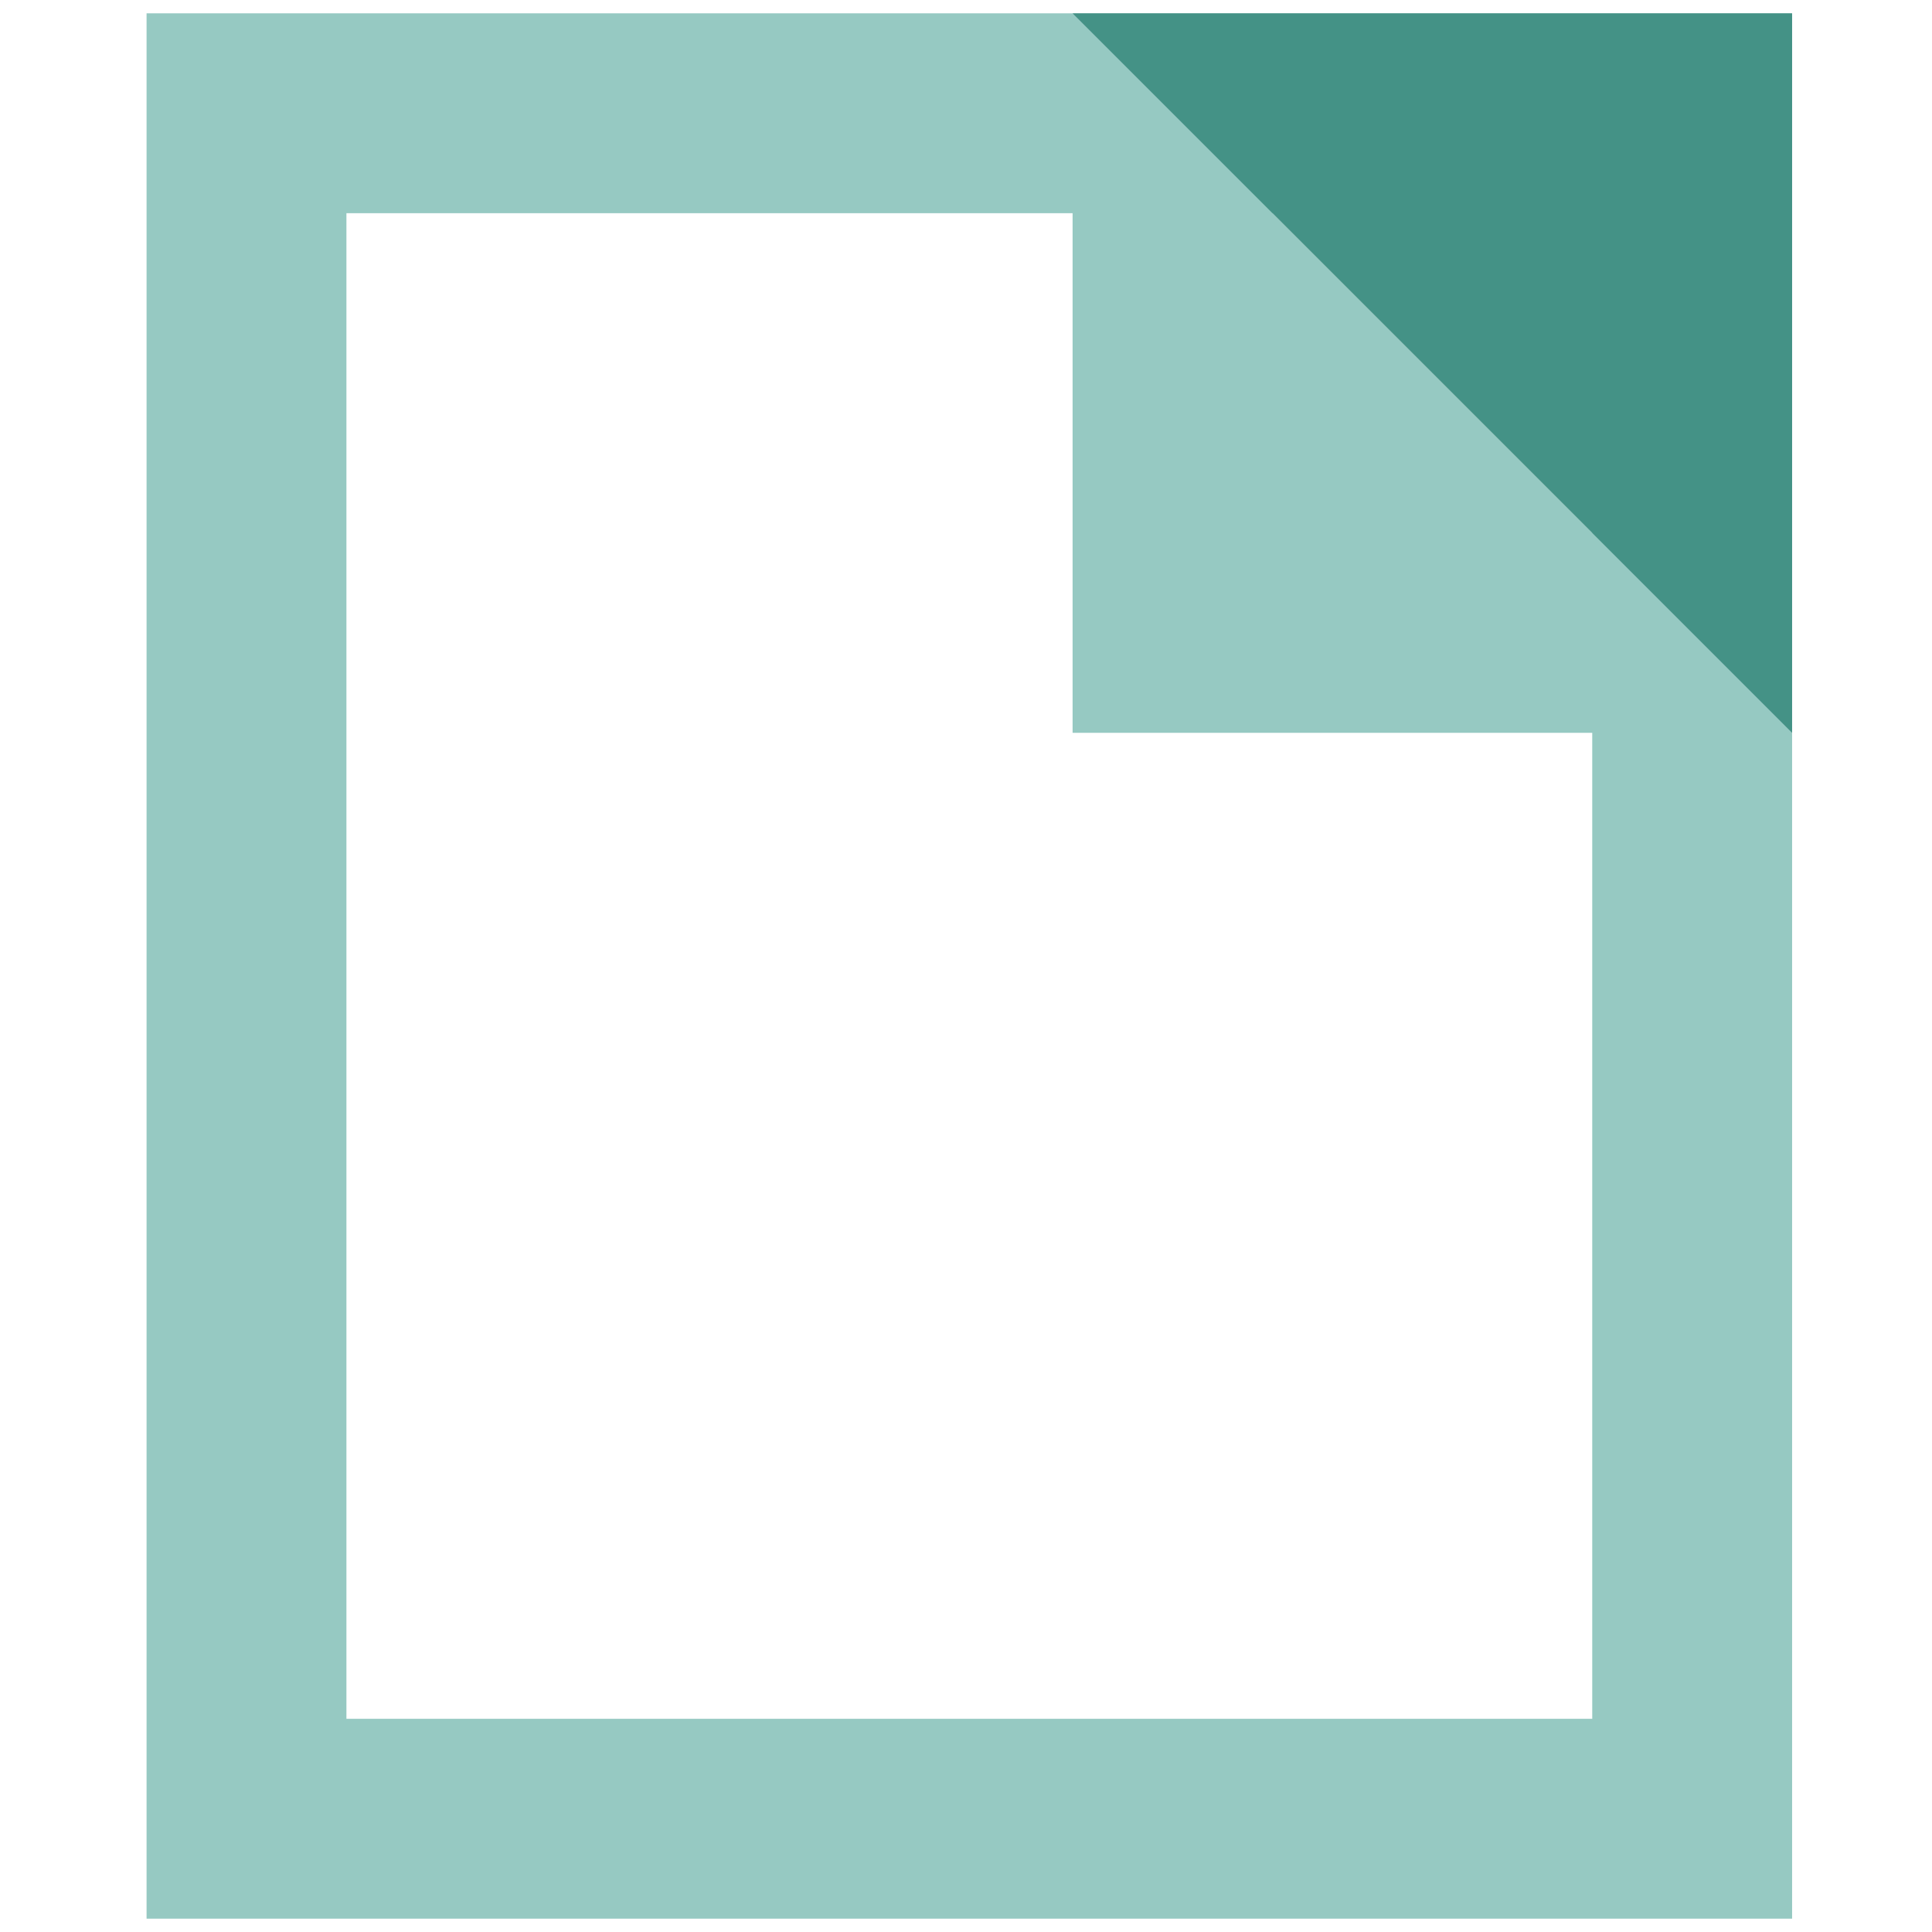
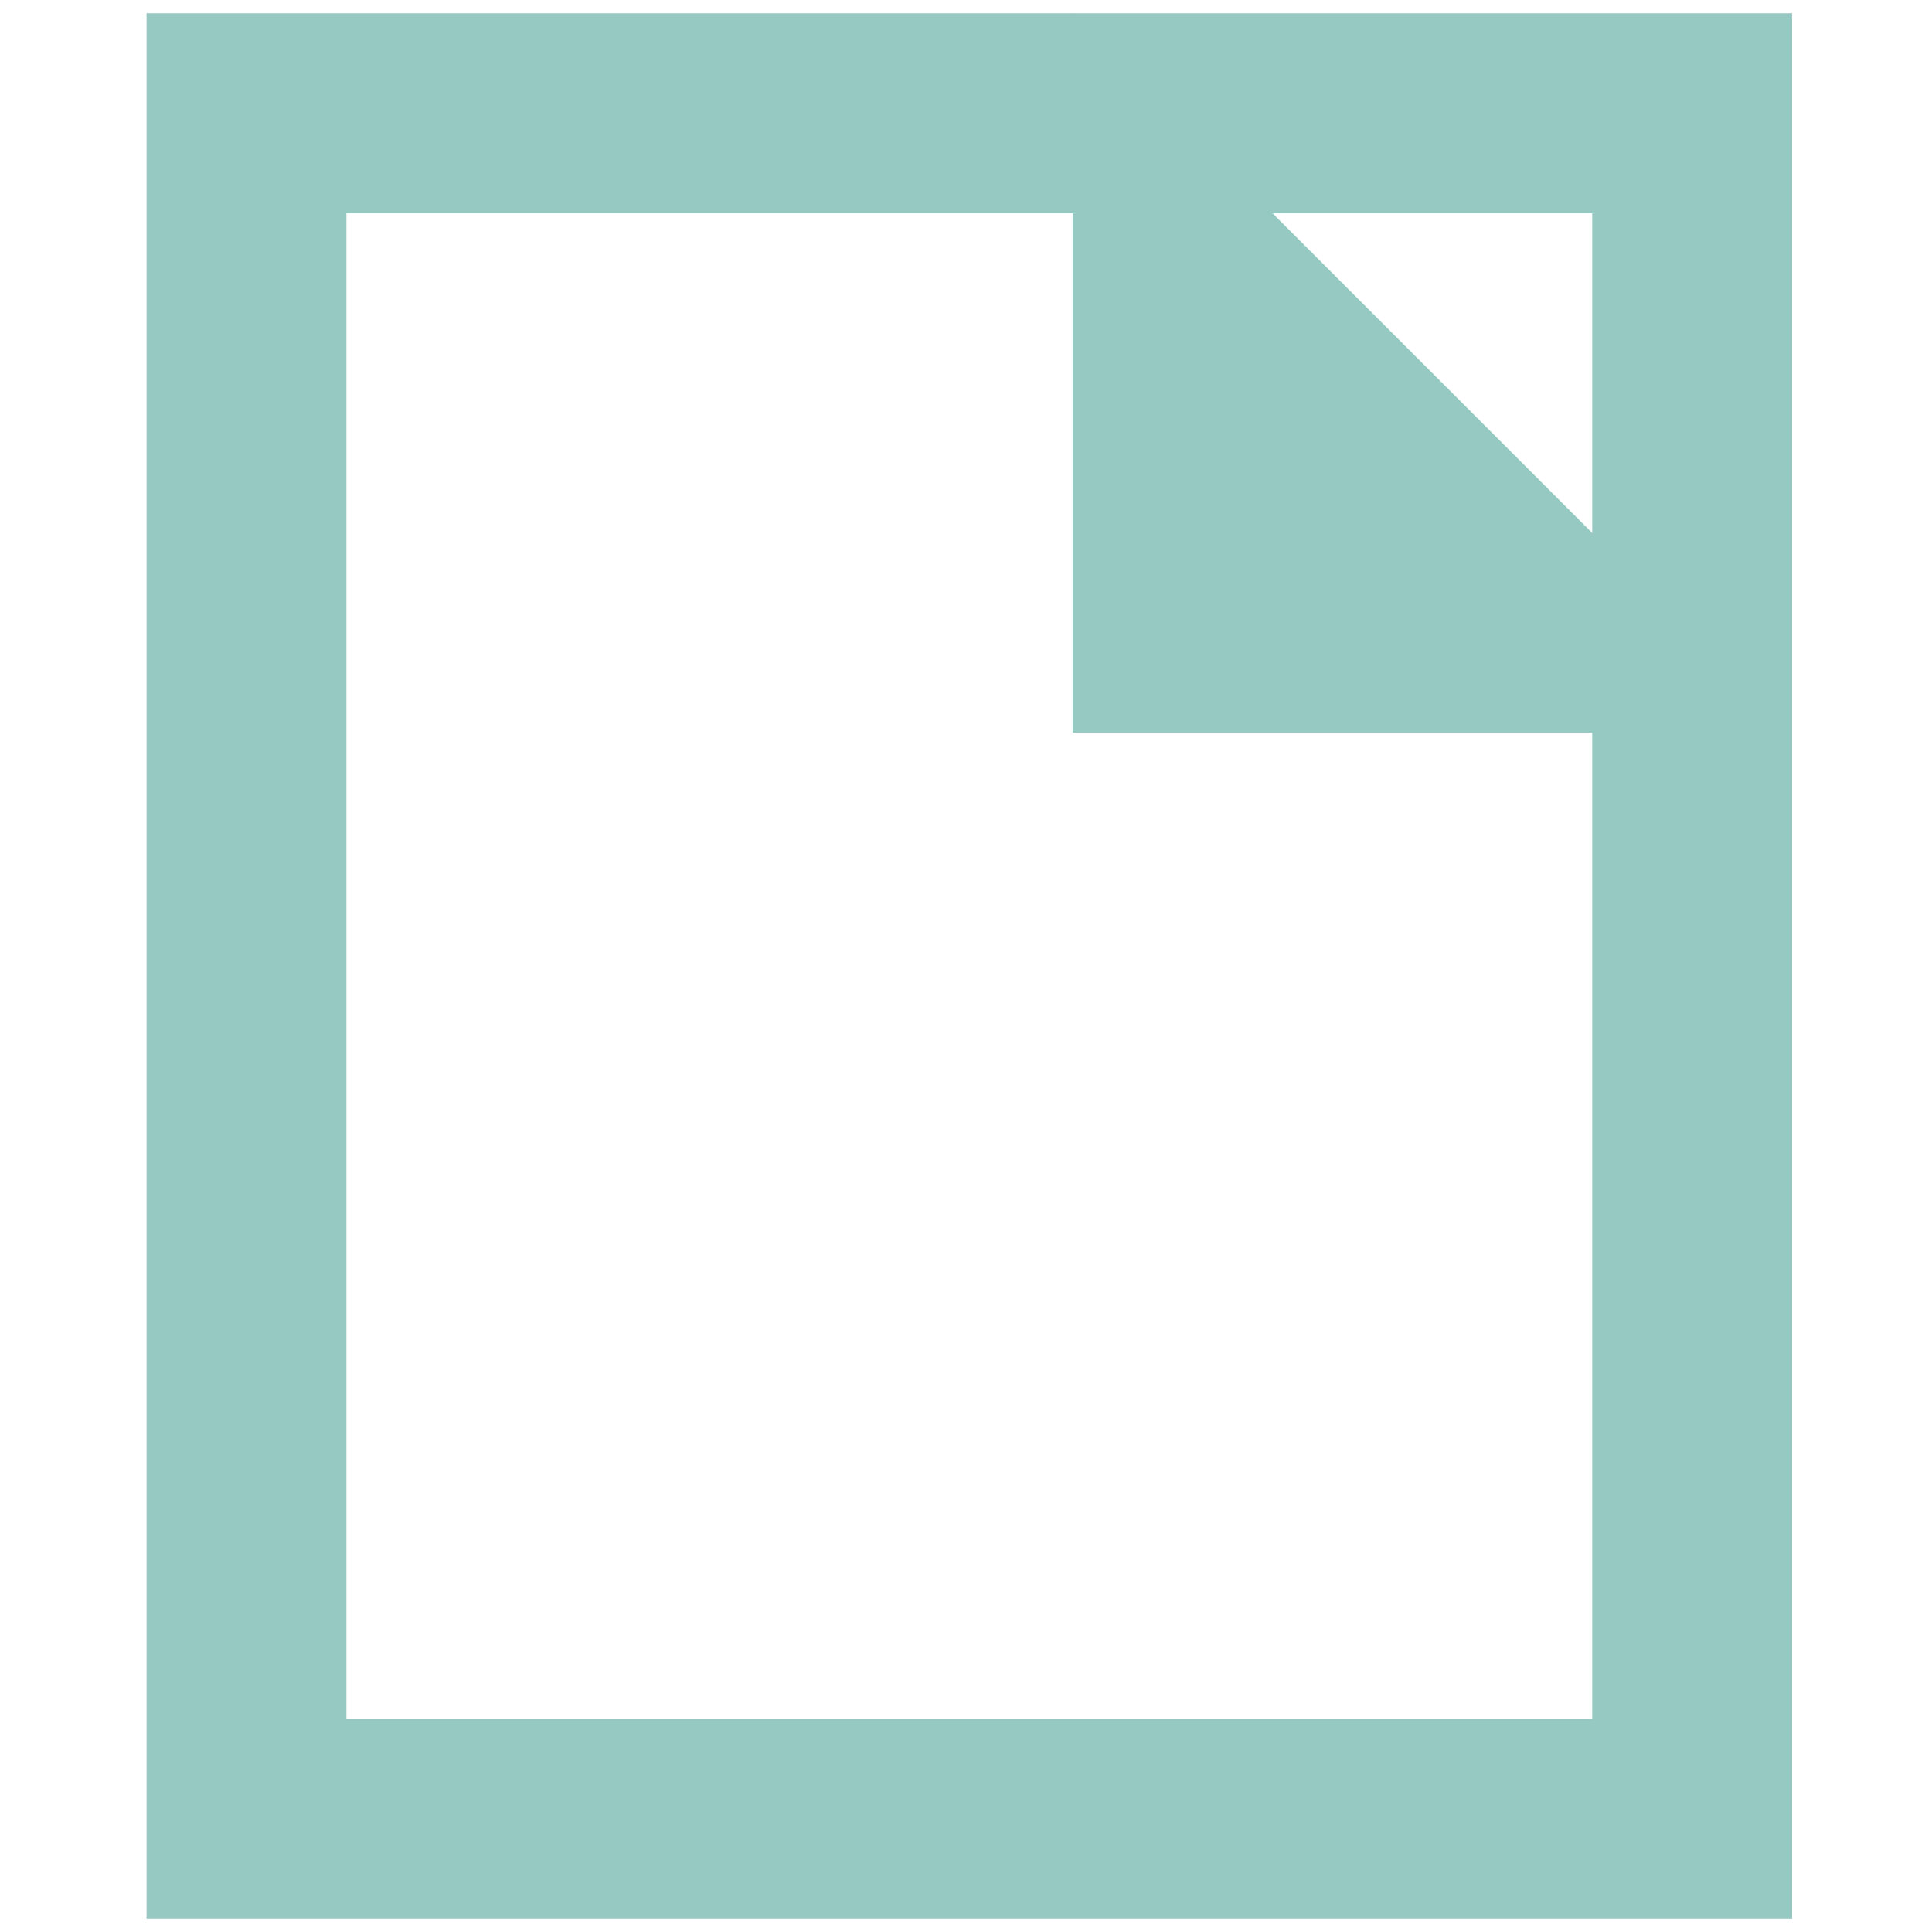
<svg xmlns="http://www.w3.org/2000/svg" width="290px" height="290px" viewBox="0 0 290 290" version="1.1">
  <title>SDU/Icons/Doc</title>
  <g id="SDU/Icons/Doc" stroke="none" stroke-width="1" fill="none" fill-rule="evenodd">
    <g id="Group-2" transform="translate(22, 2)">
      <rect id="Rectangle" stroke="#96C9C2" stroke-width="30" x="15" y="15" width="217" height="256" />
      <polygon id="Rectangle-Copy-4" fill="#96C9C2" transform="translate(193, 54) scale(-1, 1) translate(-193, -54) " points="193 54 247 0 247 108 139 108" />
-       <polygon id="Rectangle-Copy-5" fill="#449286" transform="translate(193, 54) scale(1, -1) translate(-193, -54) " points="193 54 247 0 247 108 139 108" />
    </g>
  </g>
</svg>